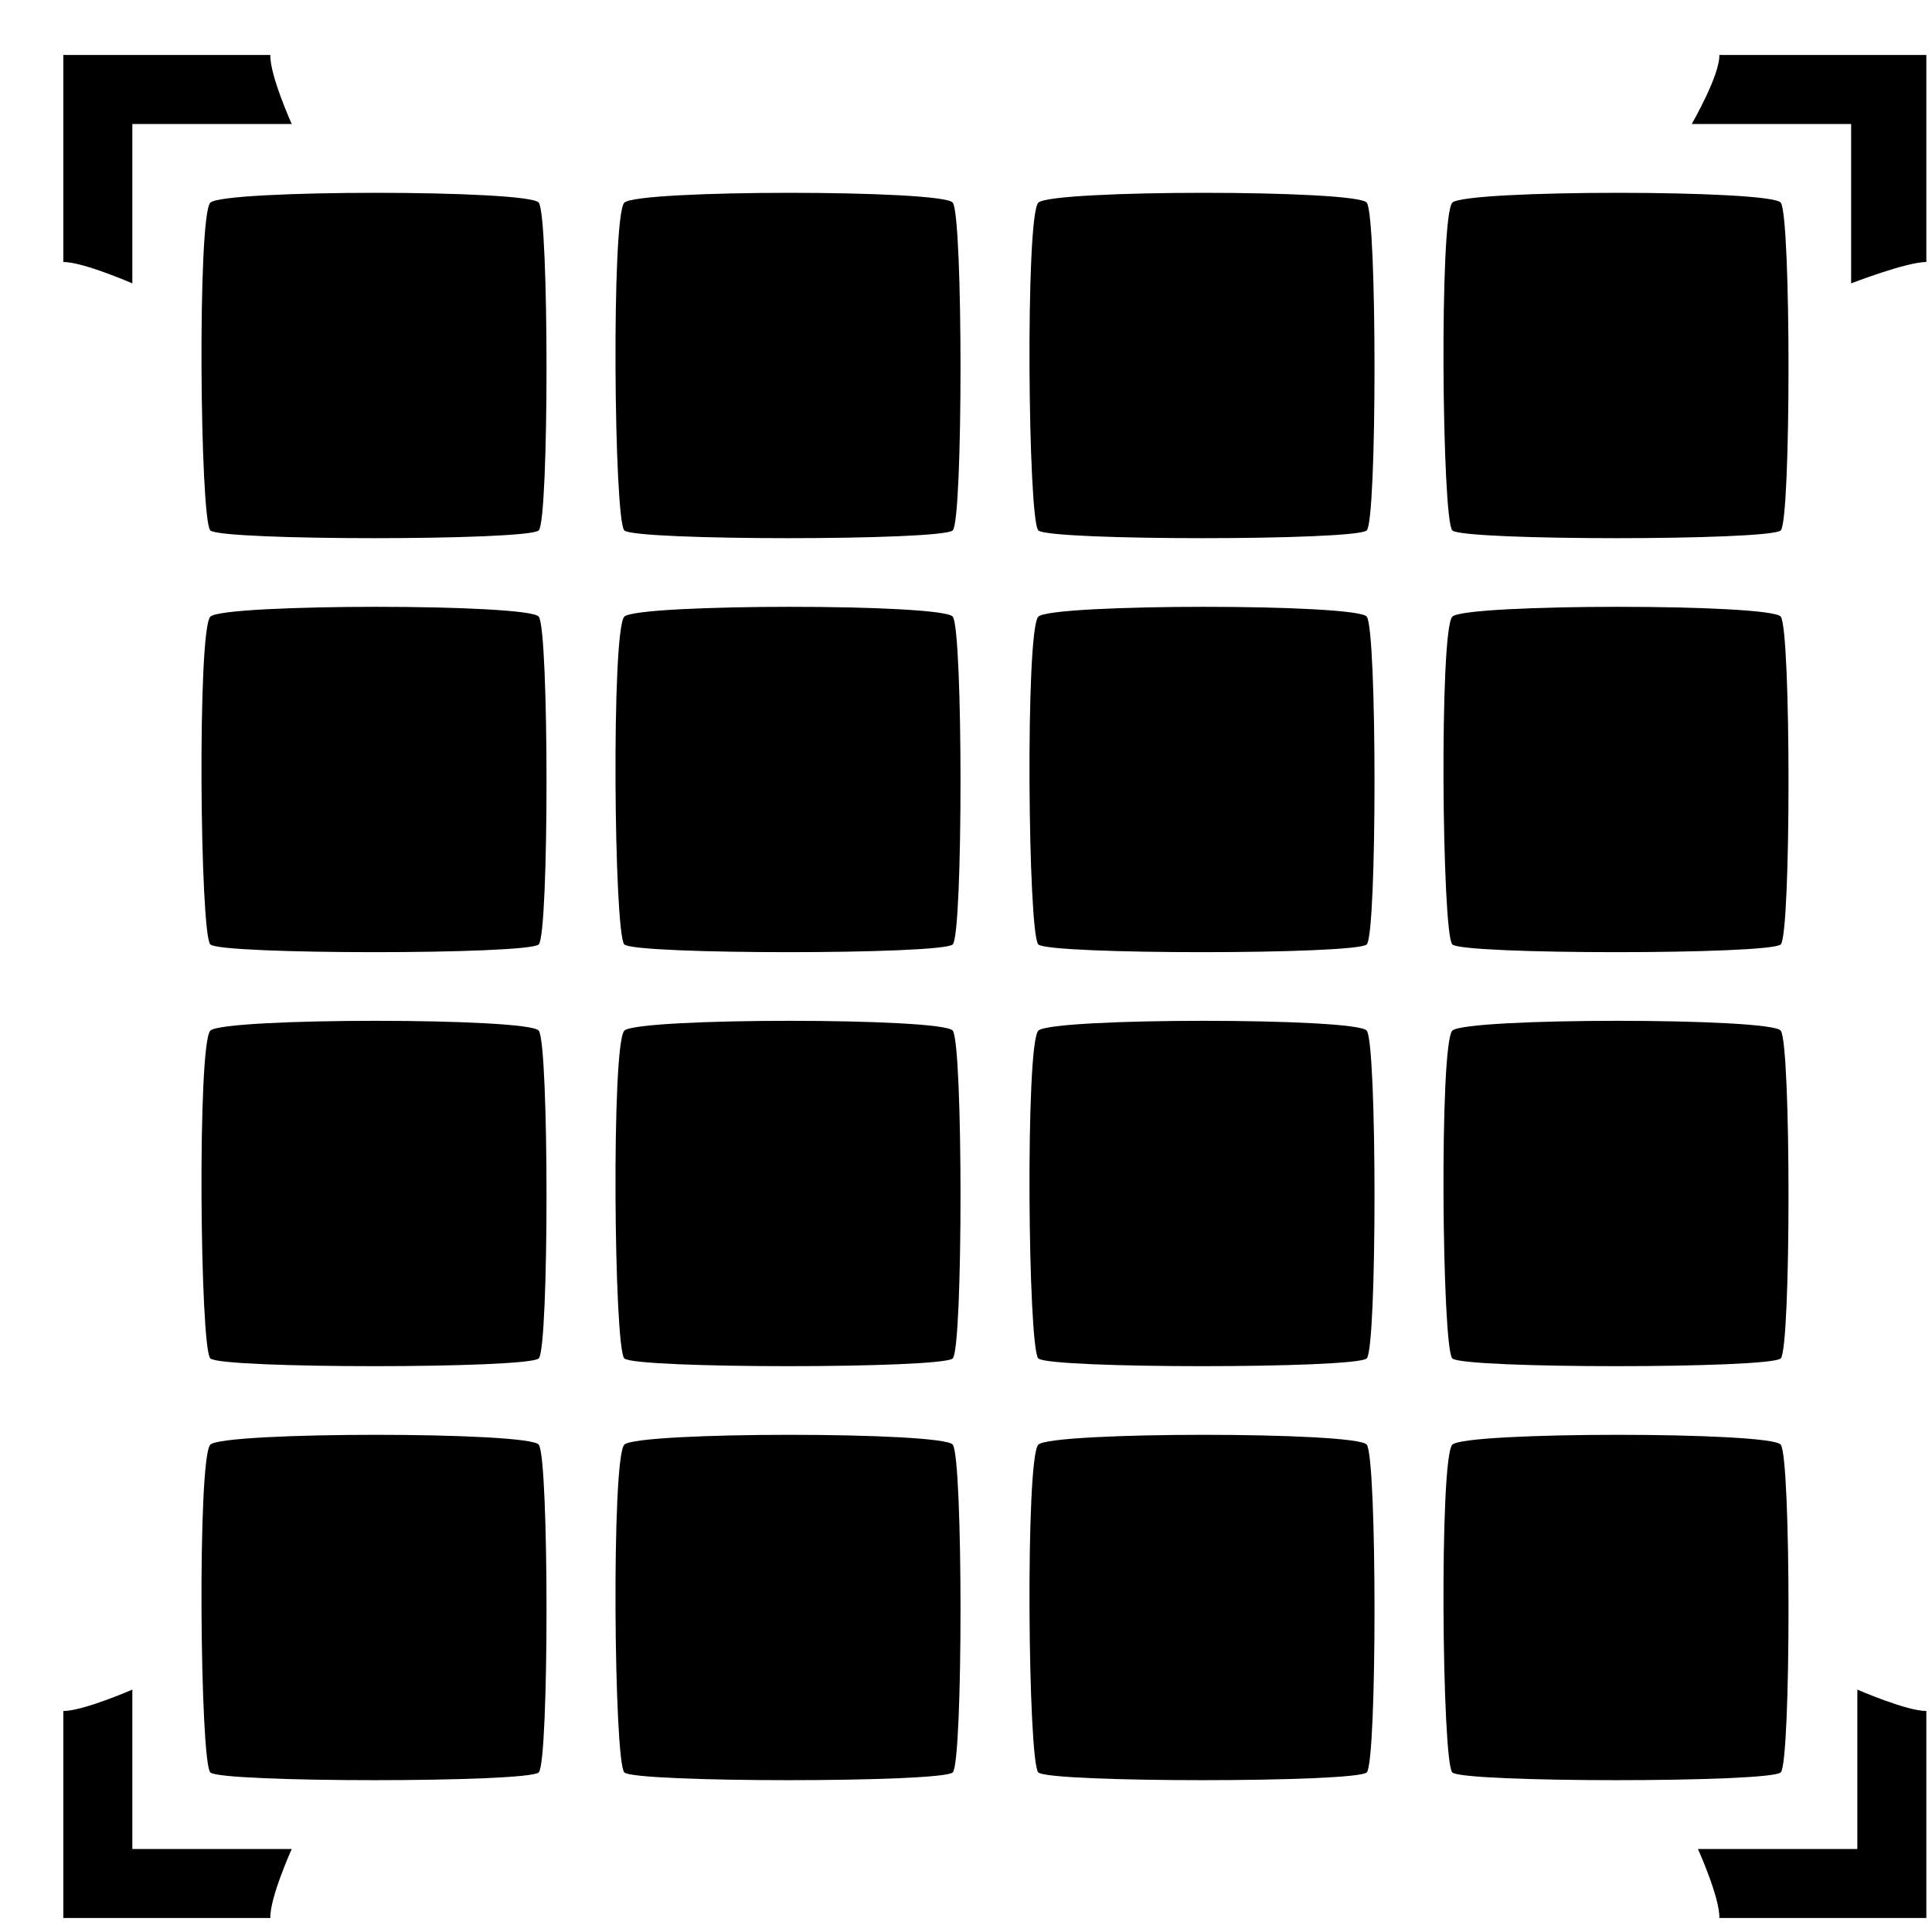
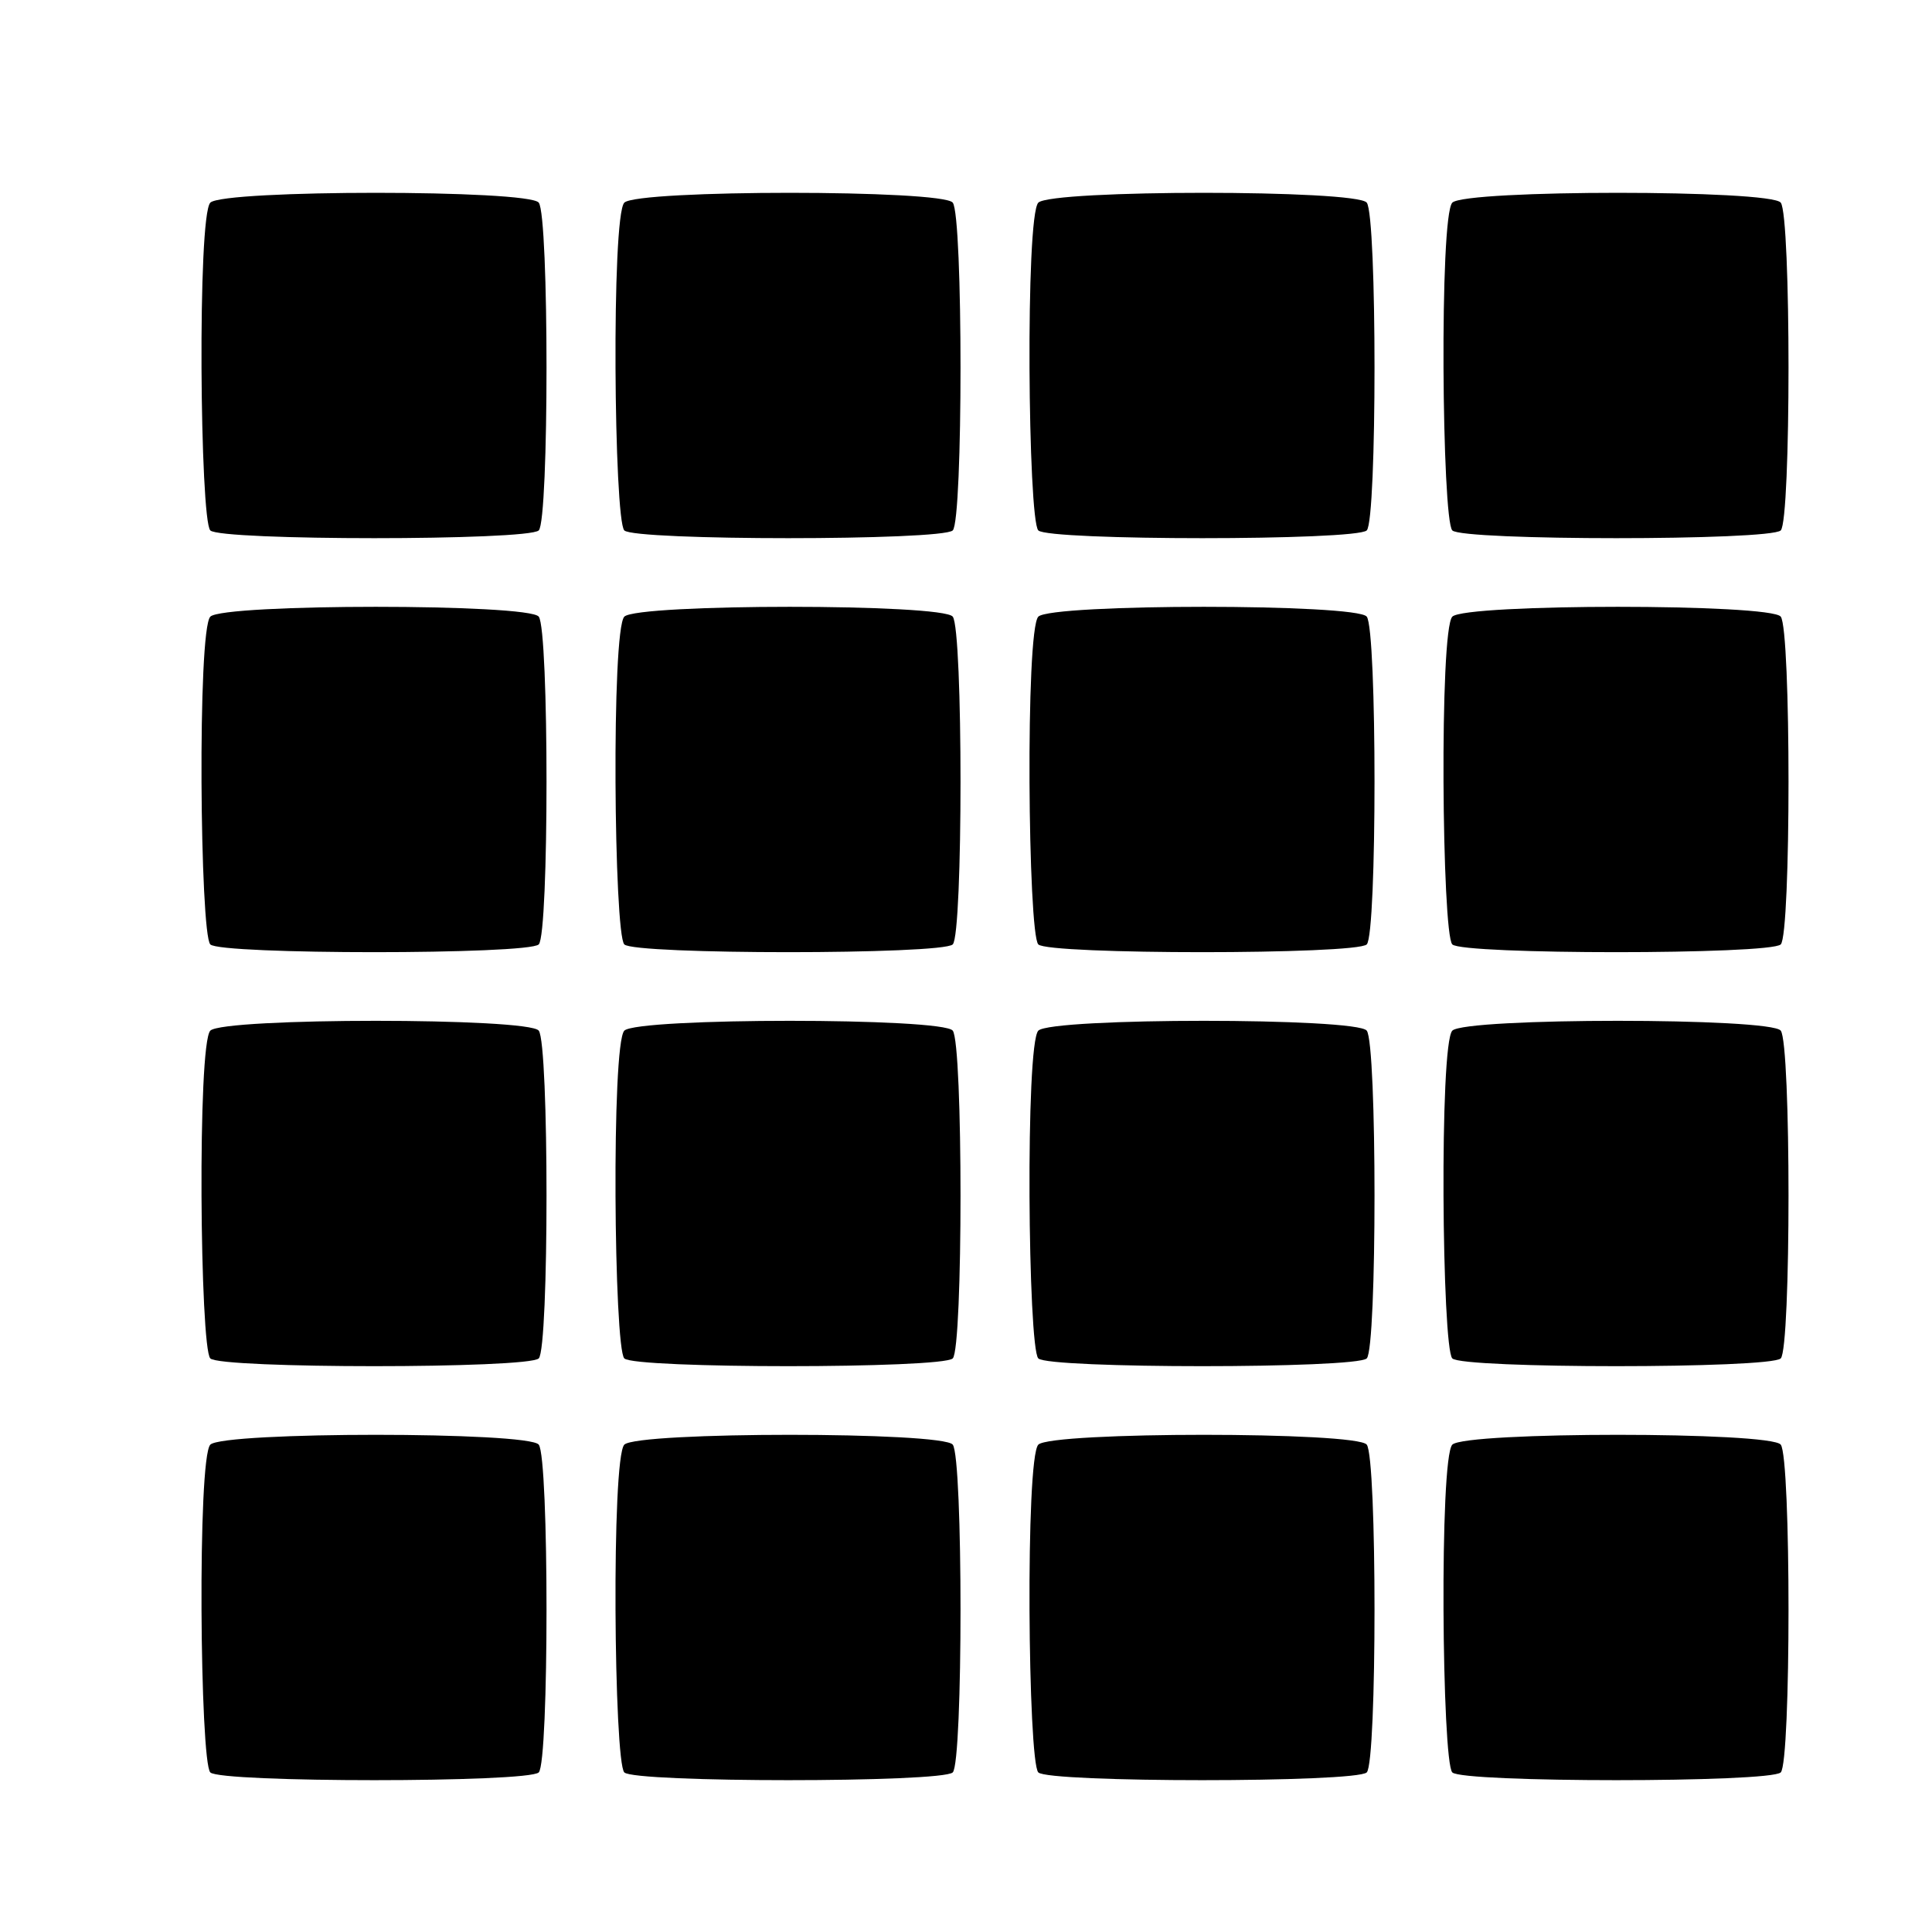
<svg xmlns="http://www.w3.org/2000/svg" width="28" height="28" viewBox="0 0 28 28" fill="none">
  <g id="Page-1">
-     <path id="Fill-17" d="M1.918 4.107V1.797H4.228C4.228 1.797 3.908 1.087 3.918 0.797H0.918V3.797C1.208 3.797 1.918 4.107 1.918 4.107ZM27.918 3.797C27.628 3.797 26.828 4.107 26.828 4.107V1.797H24.518C24.518 1.797 24.928 1.087 24.918 0.797H27.918V3.797ZM1.918 24.487V26.797H4.228C4.228 26.797 3.908 27.507 3.918 27.797H0.918V24.797C1.208 24.797 1.918 24.487 1.918 24.487ZM26.918 24.487V26.797H24.608C24.608 26.797 24.928 27.507 24.918 27.797H27.918V24.797C27.628 24.797 26.918 24.487 26.918 24.487Z" fill="black" />
    <path id="Fill-1-copy-2" d="M3.048 7.687C2.898 7.537 2.858 3.137 3.048 2.937C3.238 2.747 7.668 2.747 7.808 2.937C7.958 3.127 7.958 7.537 7.808 7.687C7.658 7.837 3.188 7.837 3.048 7.687ZM9.048 7.687C8.898 7.537 8.858 3.137 9.048 2.937C9.238 2.747 13.668 2.747 13.808 2.937C13.958 3.127 13.958 7.537 13.808 7.687C13.658 7.837 9.188 7.837 9.048 7.687ZM15.048 7.687C14.898 7.537 14.858 3.137 15.048 2.937C15.238 2.747 19.668 2.747 19.808 2.937C19.958 3.127 19.958 7.537 19.808 7.687C19.658 7.837 15.188 7.837 15.048 7.687ZM21.048 7.687C20.898 7.537 20.858 3.137 21.048 2.937C21.238 2.747 25.668 2.747 25.808 2.937C25.958 3.127 25.958 7.537 25.808 7.687C25.658 7.837 21.188 7.837 21.048 7.687ZM3.048 13.687C2.898 13.537 2.858 9.137 3.048 8.937C3.238 8.747 7.668 8.747 7.808 8.937C7.958 9.127 7.958 13.537 7.808 13.687C7.658 13.837 3.188 13.837 3.048 13.687ZM9.048 13.687C8.898 13.537 8.858 9.137 9.048 8.937C9.238 8.747 13.668 8.747 13.808 8.937C13.958 9.127 13.958 13.537 13.808 13.687C13.658 13.837 9.188 13.837 9.048 13.687ZM15.048 13.687C14.898 13.537 14.858 9.137 15.048 8.937C15.238 8.747 19.668 8.747 19.808 8.937C19.958 9.127 19.958 13.537 19.808 13.687C19.658 13.837 15.188 13.837 15.048 13.687ZM21.048 13.687C20.898 13.537 20.858 9.137 21.048 8.937C21.238 8.747 25.668 8.747 25.808 8.937C25.958 9.127 25.958 13.537 25.808 13.687C25.658 13.837 21.188 13.837 21.048 13.687ZM3.048 19.687C2.898 19.537 2.858 15.137 3.048 14.937C3.238 14.747 7.668 14.747 7.808 14.937C7.958 15.127 7.958 19.537 7.808 19.687C7.658 19.837 3.188 19.837 3.048 19.687ZM9.048 19.687C8.898 19.537 8.858 15.137 9.048 14.937C9.238 14.747 13.668 14.747 13.808 14.937C13.958 15.127 13.958 19.537 13.808 19.687C13.658 19.837 9.188 19.837 9.048 19.687ZM15.048 19.687C14.898 19.537 14.858 15.137 15.048 14.937C15.238 14.747 19.668 14.747 19.808 14.937C19.958 15.127 19.958 19.537 19.808 19.687C19.658 19.837 15.188 19.837 15.048 19.687ZM21.048 19.687C20.898 19.537 20.858 15.137 21.048 14.937C21.238 14.747 25.668 14.747 25.808 14.937C25.958 15.127 25.958 19.537 25.808 19.687C25.658 19.837 21.188 19.837 21.048 19.687ZM3.048 25.687C2.898 25.537 2.858 21.137 3.048 20.937C3.238 20.747 7.668 20.747 7.808 20.937C7.958 21.127 7.958 25.537 7.808 25.687C7.658 25.837 3.188 25.837 3.048 25.687ZM9.048 25.687C8.898 25.537 8.858 21.137 9.048 20.937C9.238 20.747 13.668 20.747 13.808 20.937C13.958 21.127 13.958 25.537 13.808 25.687C13.658 25.837 9.188 25.837 9.048 25.687ZM15.048 25.687C14.898 25.537 14.858 21.137 15.048 20.937C15.238 20.747 19.668 20.747 19.808 20.937C19.958 21.127 19.958 25.537 19.808 25.687C19.658 25.837 15.188 25.837 15.048 25.687ZM21.048 25.687C20.898 25.537 20.858 21.137 21.048 20.937C21.238 20.747 25.668 20.747 25.808 20.937C25.958 21.127 25.958 25.537 25.808 25.687C25.658 25.837 21.188 25.837 21.048 25.687Z" fill="black" />
  </g>
</svg>